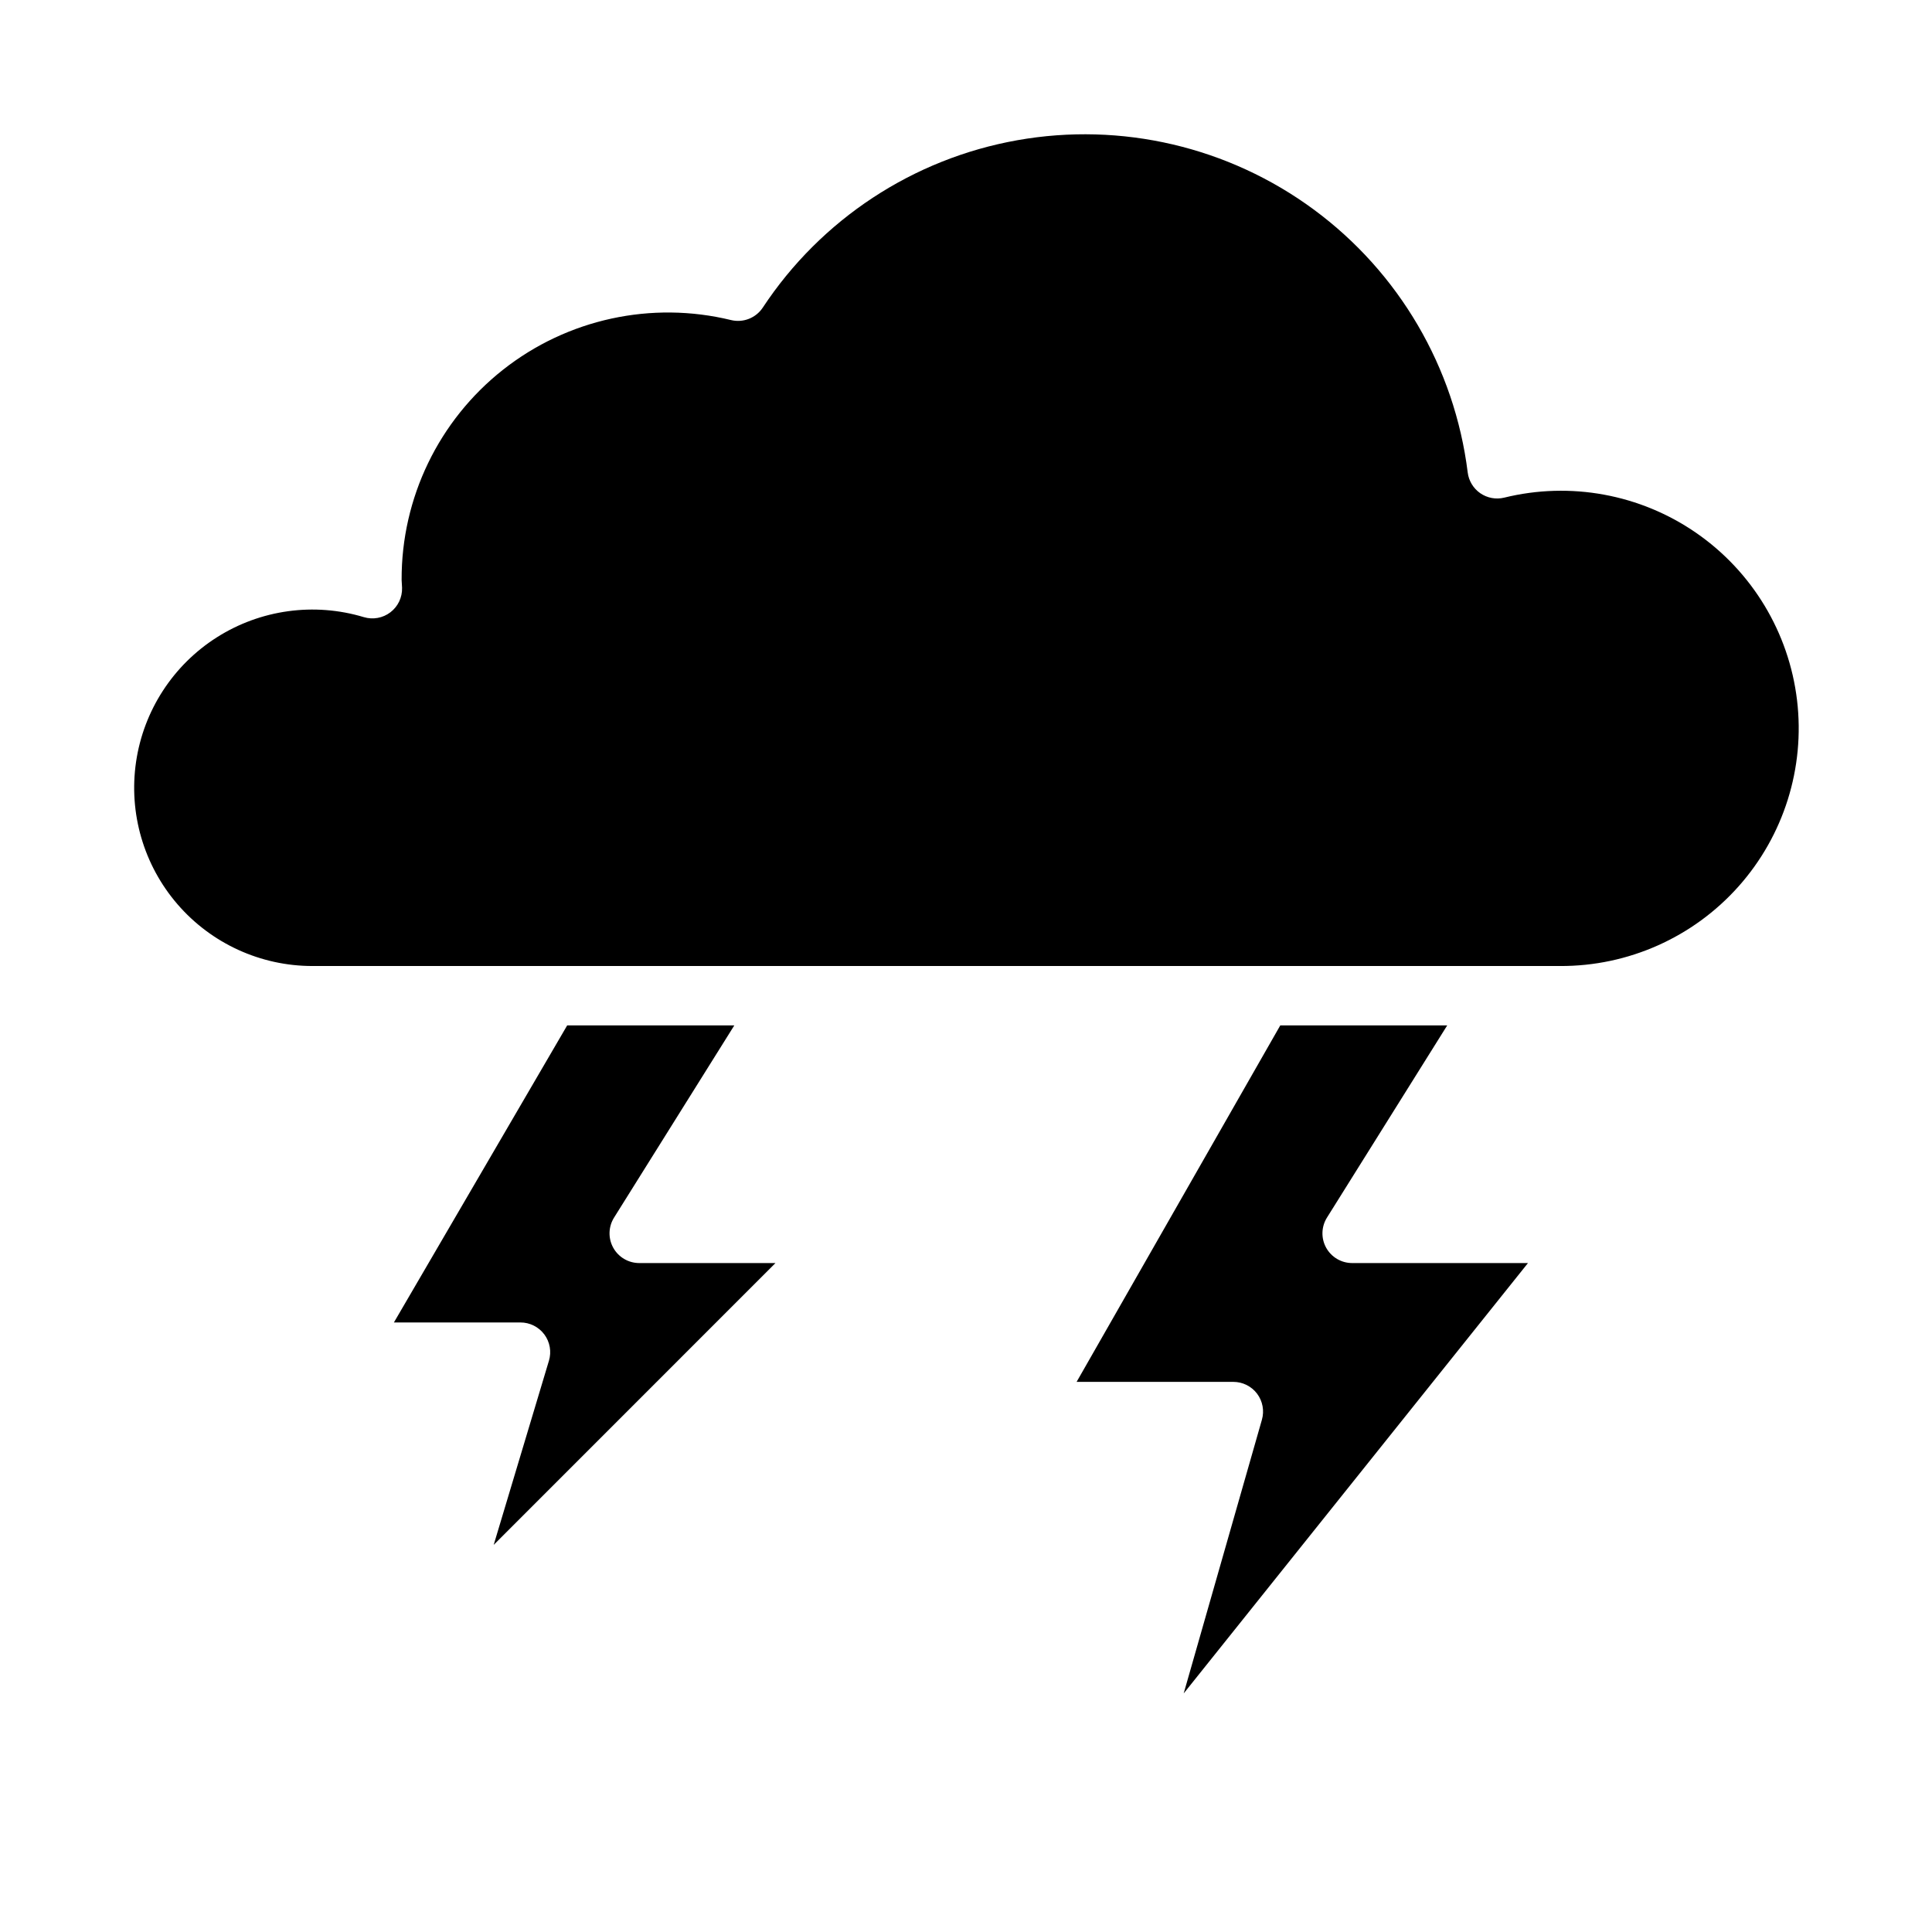
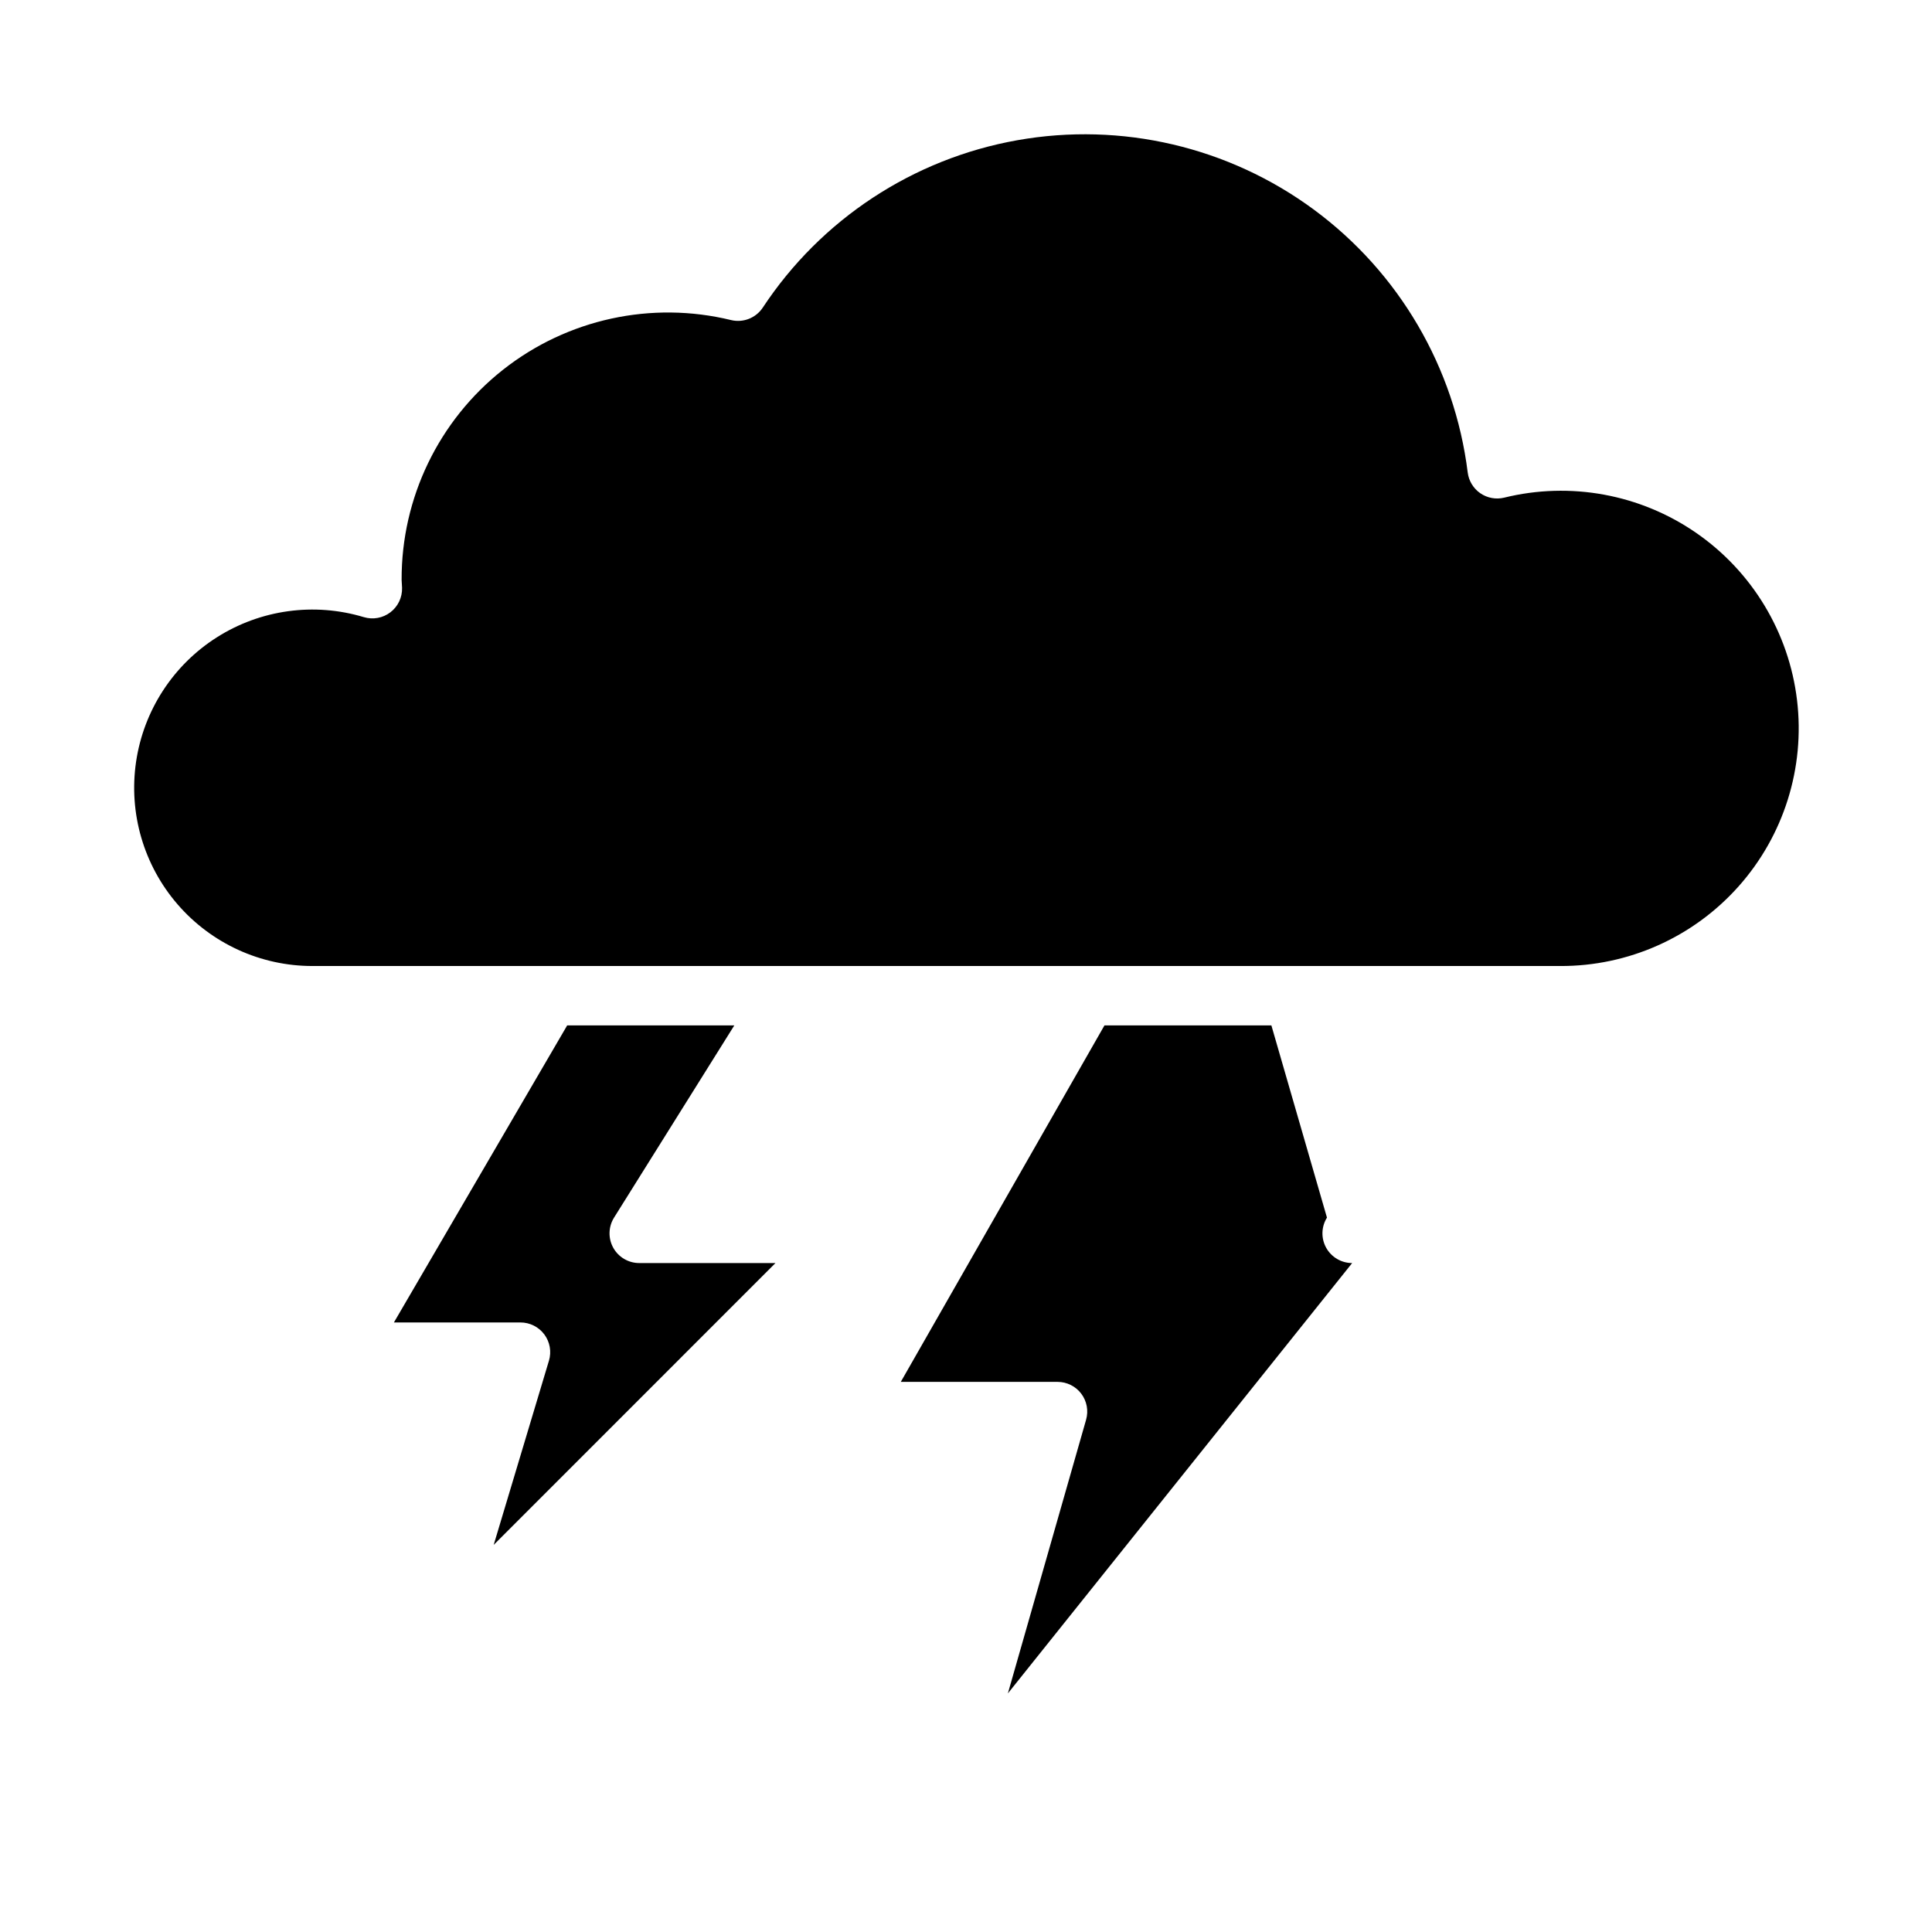
<svg xmlns="http://www.w3.org/2000/svg" fill="#000000" width="800px" height="800px" version="1.1" viewBox="144 144 512 512">
-   <path d="m306.73 466.68c-1.516 2.426-1.598 5.484-0.211 7.988 1.391 2.5 4.023 4.055 6.887 4.055h36.102l-74.676 74.691 14.641-48.805 0.004-0.004c0.715-2.387 0.262-4.973-1.227-6.973-1.492-1.996-3.84-3.172-6.332-3.168h-33.527l45.918-78.719h44.289zm188.93 0c-1.516 2.426-1.598 5.484-0.211 7.988 1.387 2.5 4.023 4.055 6.887 4.055h46.594l-91.238 114.05 20.727-72.523v-0.004c0.68-2.375 0.207-4.934-1.281-6.906-1.488-1.973-3.82-3.129-6.289-3.129h-41.535l53.973-94.465h44.238zm61.777-66.676h-330.62c-13.73 0.008-26.785-5.961-35.762-16.348-8.98-10.391-12.992-24.172-10.996-37.758 2-13.586 9.809-25.629 21.398-32.992 11.59-7.363 25.809-9.32 38.957-5.359 2.422 0.727 5.047 0.25 7.055-1.289 2.008-1.535 3.156-3.945 3.082-6.473l-0.117-2.117c-0.078-21.711 9.84-42.25 26.887-55.695 17.051-13.441 39.336-18.289 60.43-13.148 3.215 0.77 6.566-0.551 8.391-3.305 15.445-23.406 39.828-39.445 67.438-44.355 27.613-4.91 56.027 1.734 78.598 18.379 22.57 16.645 37.312 41.828 40.777 69.656 0.277 2.227 1.488 4.231 3.332 5.508 1.844 1.273 4.148 1.703 6.328 1.176 17.523-4.32 36.059-0.918 50.902 9.344 14.844 10.266 24.574 26.406 26.715 44.328 2.141 17.922-3.512 35.898-15.52 49.375-12.008 13.473-29.219 21.145-47.27 21.074z" />
+   <path d="m306.73 466.68c-1.516 2.426-1.598 5.484-0.211 7.988 1.391 2.5 4.023 4.055 6.887 4.055h36.102l-74.676 74.691 14.641-48.805 0.004-0.004c0.715-2.387 0.262-4.973-1.227-6.973-1.492-1.996-3.84-3.172-6.332-3.168h-33.527l45.918-78.719h44.289zm188.93 0c-1.516 2.426-1.598 5.484-0.211 7.988 1.387 2.5 4.023 4.055 6.887 4.055l-91.238 114.05 20.727-72.523v-0.004c0.68-2.375 0.207-4.934-1.281-6.906-1.488-1.973-3.82-3.129-6.289-3.129h-41.535l53.973-94.465h44.238zm61.777-66.676h-330.62c-13.73 0.008-26.785-5.961-35.762-16.348-8.98-10.391-12.992-24.172-10.996-37.758 2-13.586 9.809-25.629 21.398-32.992 11.59-7.363 25.809-9.32 38.957-5.359 2.422 0.727 5.047 0.25 7.055-1.289 2.008-1.535 3.156-3.945 3.082-6.473l-0.117-2.117c-0.078-21.711 9.84-42.25 26.887-55.695 17.051-13.441 39.336-18.289 60.43-13.148 3.215 0.77 6.566-0.551 8.391-3.305 15.445-23.406 39.828-39.445 67.438-44.355 27.613-4.91 56.027 1.734 78.598 18.379 22.57 16.645 37.312 41.828 40.777 69.656 0.277 2.227 1.488 4.231 3.332 5.508 1.844 1.273 4.148 1.703 6.328 1.176 17.523-4.32 36.059-0.918 50.902 9.344 14.844 10.266 24.574 26.406 26.715 44.328 2.141 17.922-3.512 35.898-15.52 49.375-12.008 13.473-29.219 21.145-47.27 21.074z" />
</svg>